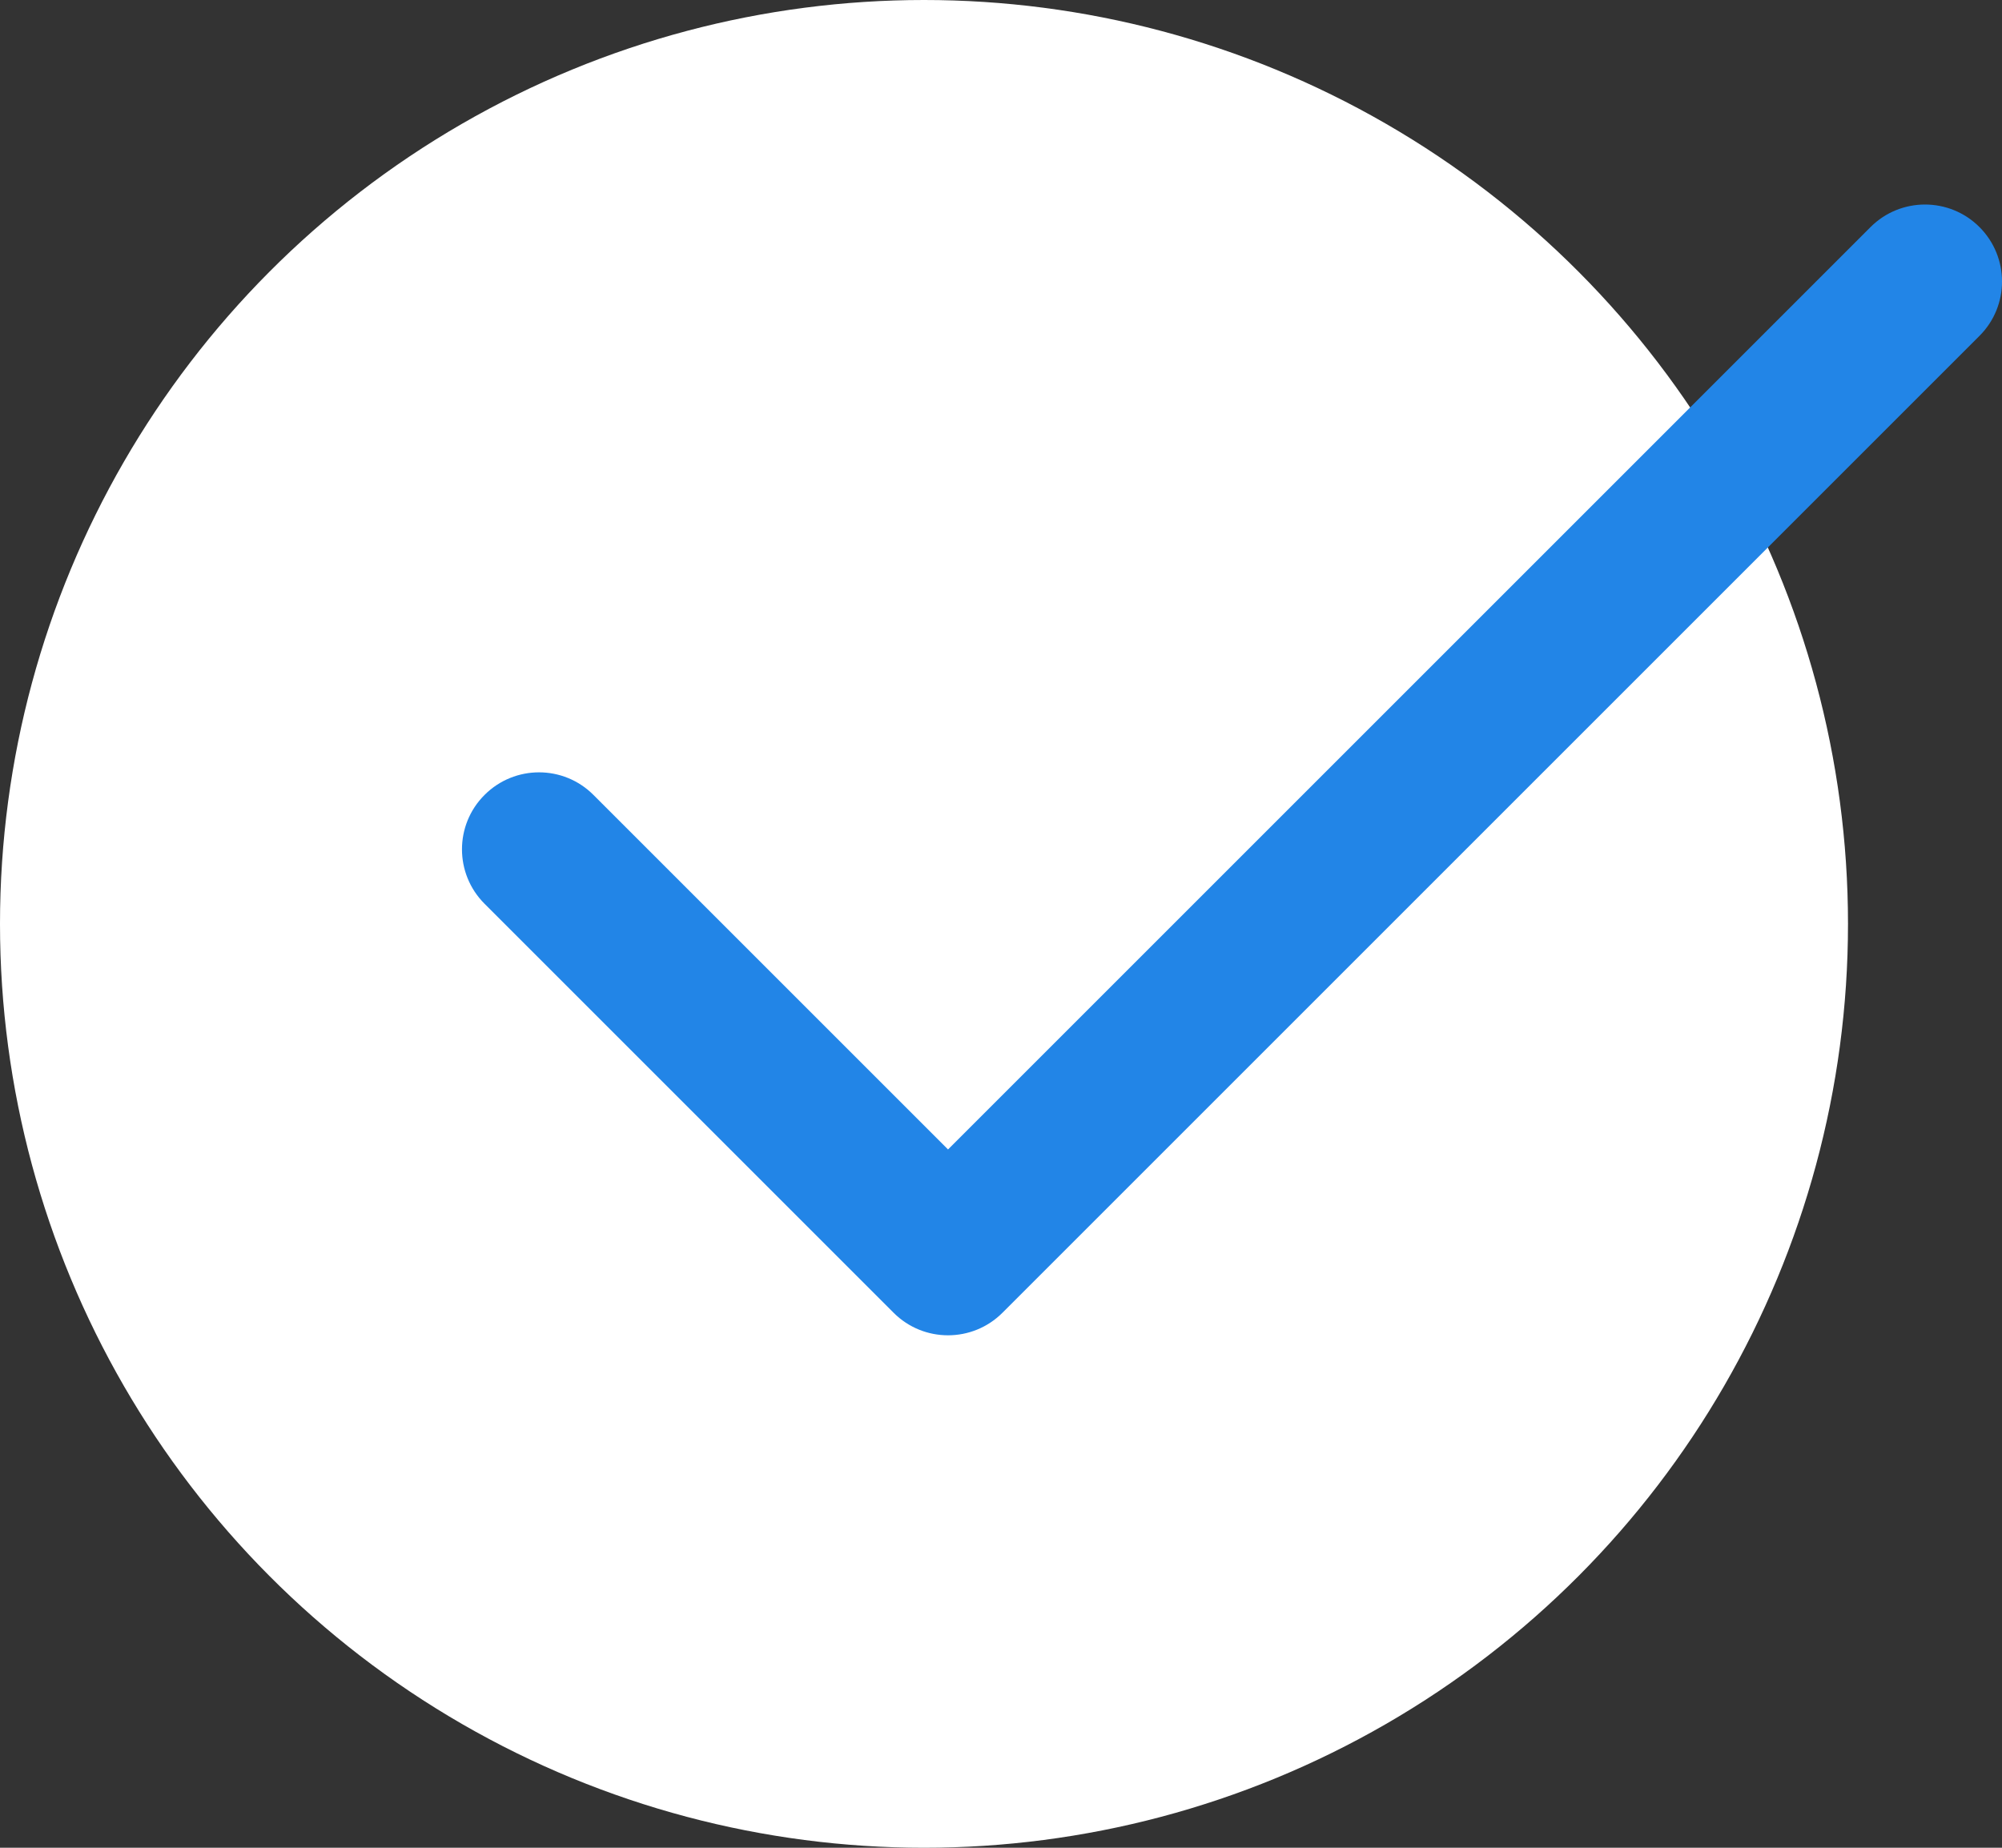
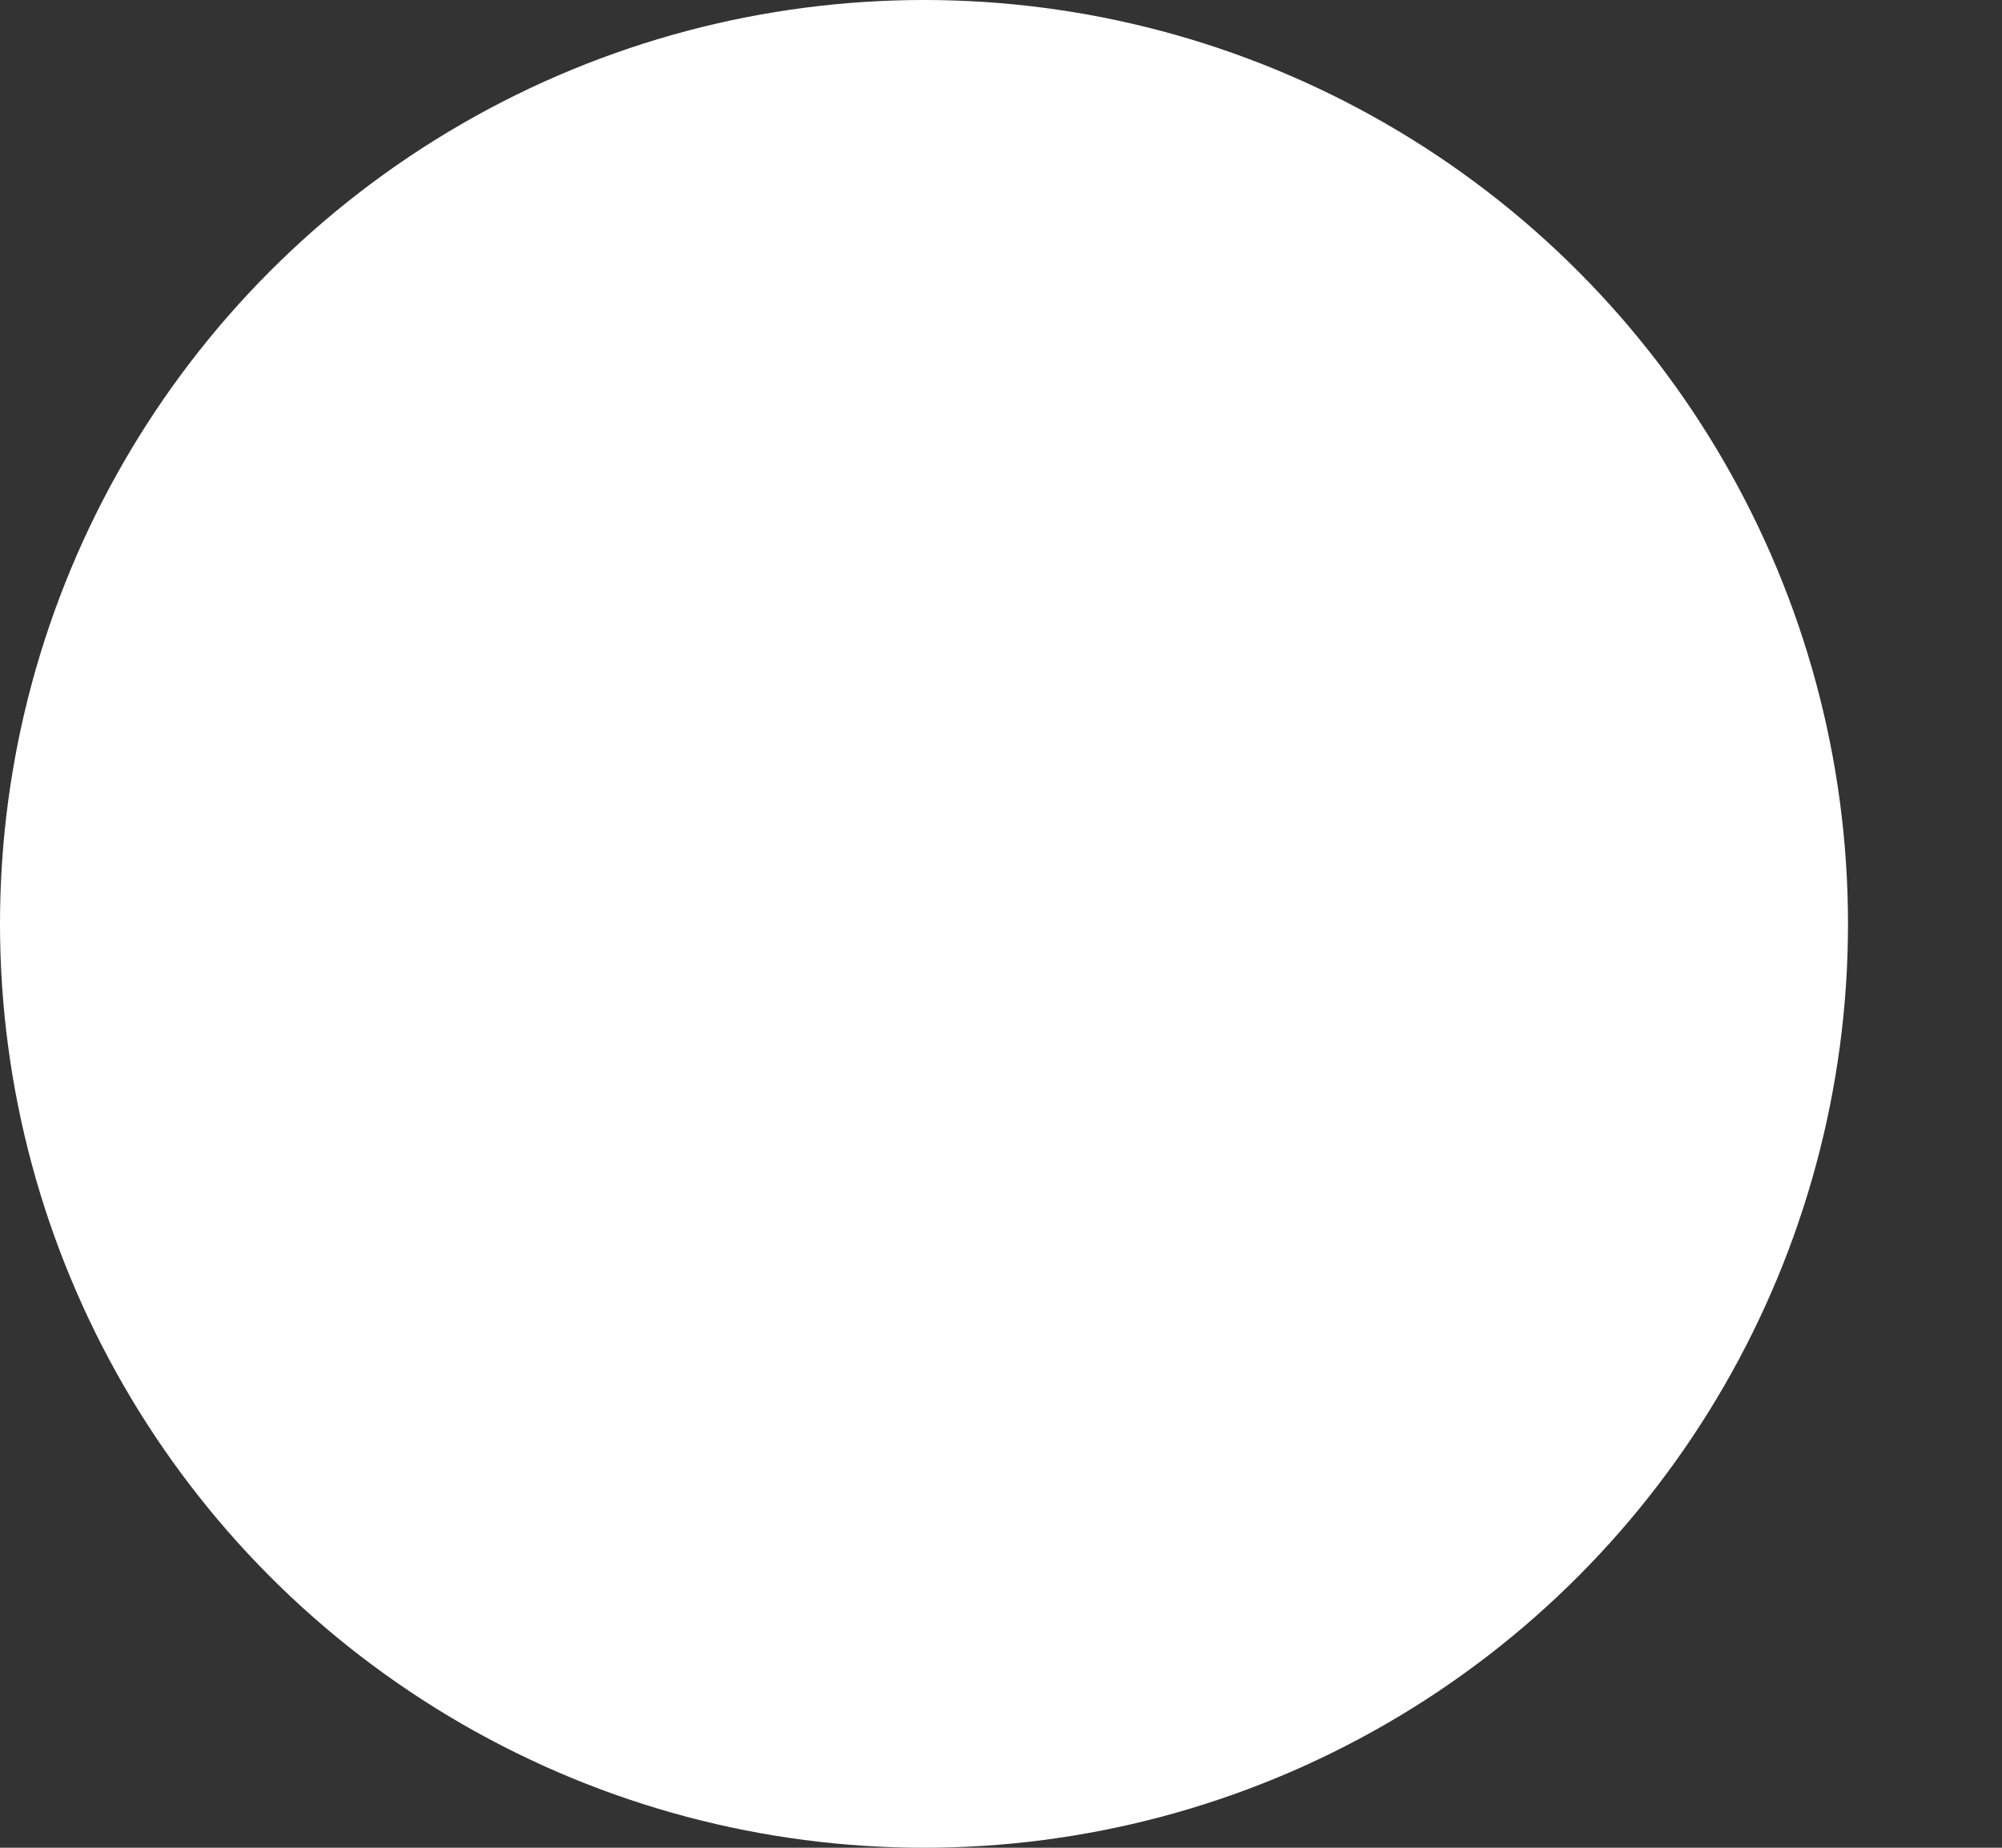
<svg xmlns="http://www.w3.org/2000/svg" width="26" height="24" viewBox="0 0 26 24" fill="none">
  <rect x="0" y="0" width="26" height="24" fill="#333333" stroke="none" />
  <circle cx="12" cy="12" r="12" fill="white" />
  <g clip-path="url(#clip0_117_880)">
-     <path d="M25.707 2.949C25.317 2.559 24.683 2.559 24.293 2.949L12.312 14.93L7.707 10.325C7.317 9.934 6.684 9.934 6.293 10.325C5.902 10.715 5.902 11.348 6.293 11.739L11.605 17.051C11.996 17.442 12.629 17.441 13.019 17.051L25.707 4.363C26.098 3.973 26.098 3.34 25.707 2.949Z" fill="#2285E7" />
-   </g>
+     </g>
  <defs>
    <clipPath id="clip0_117_880">
      <rect width="20" height="20" fill="white" transform="translate(6)" />
    </clipPath>
  </defs>
</svg>